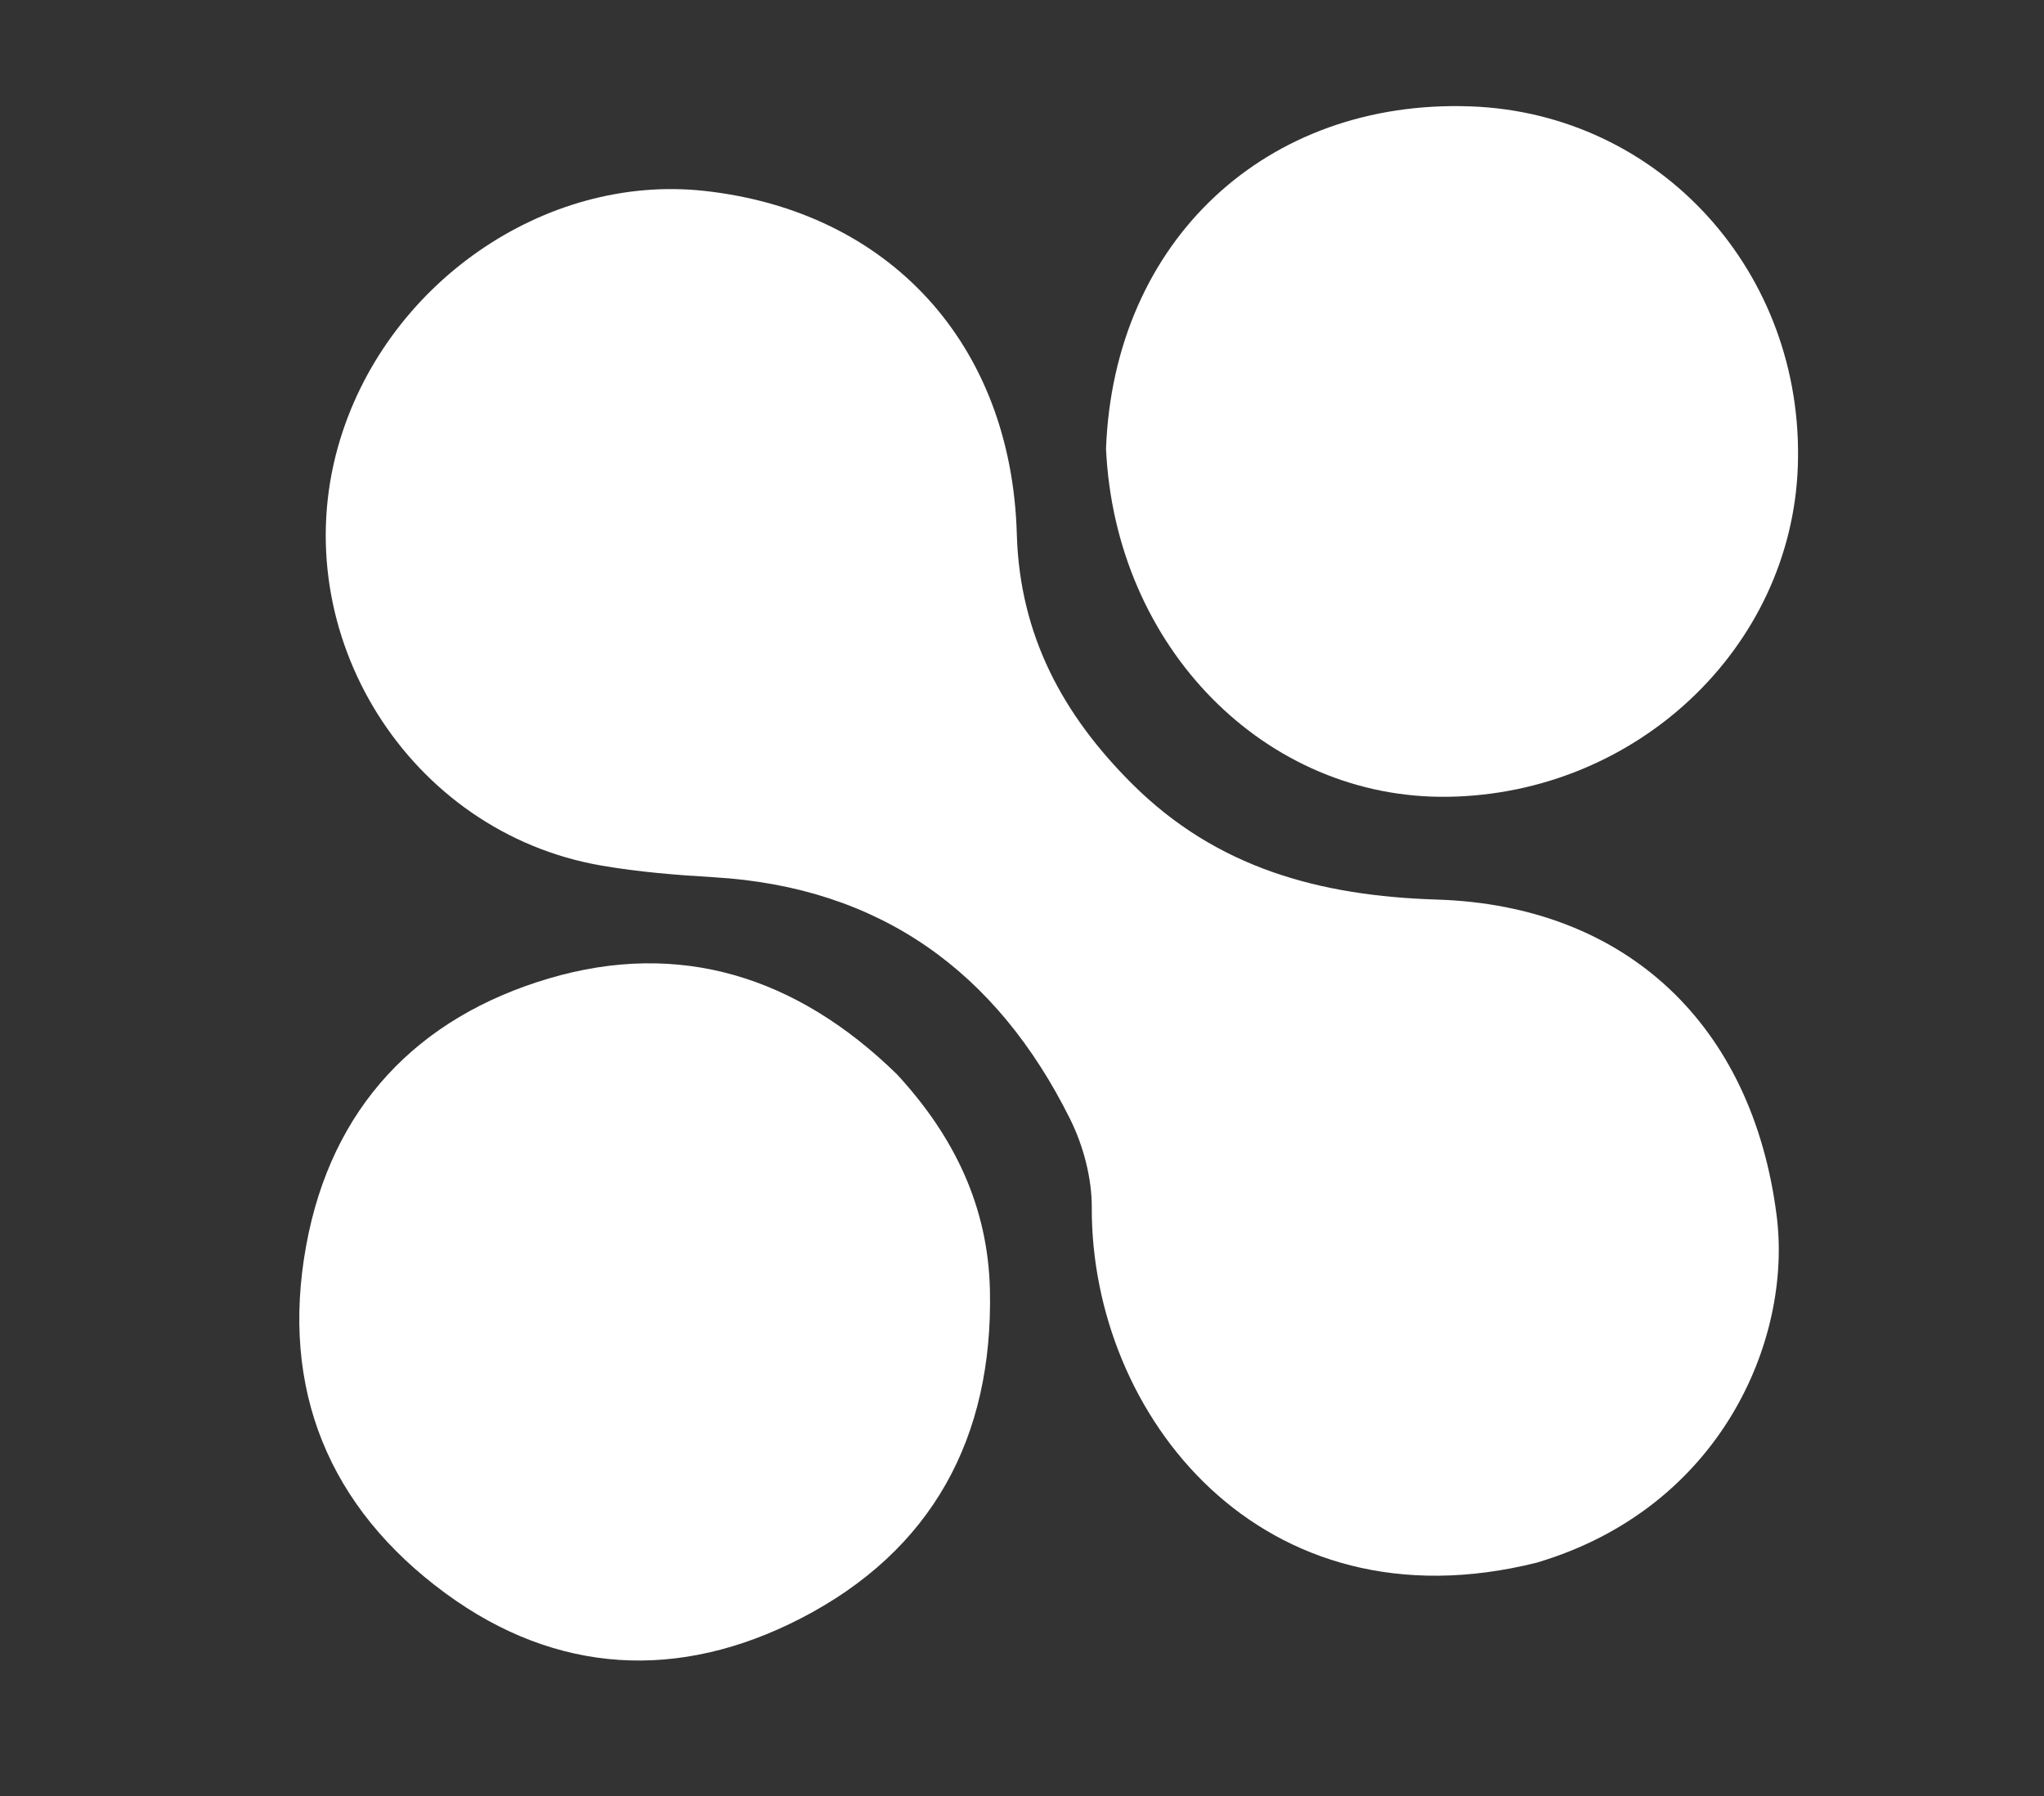
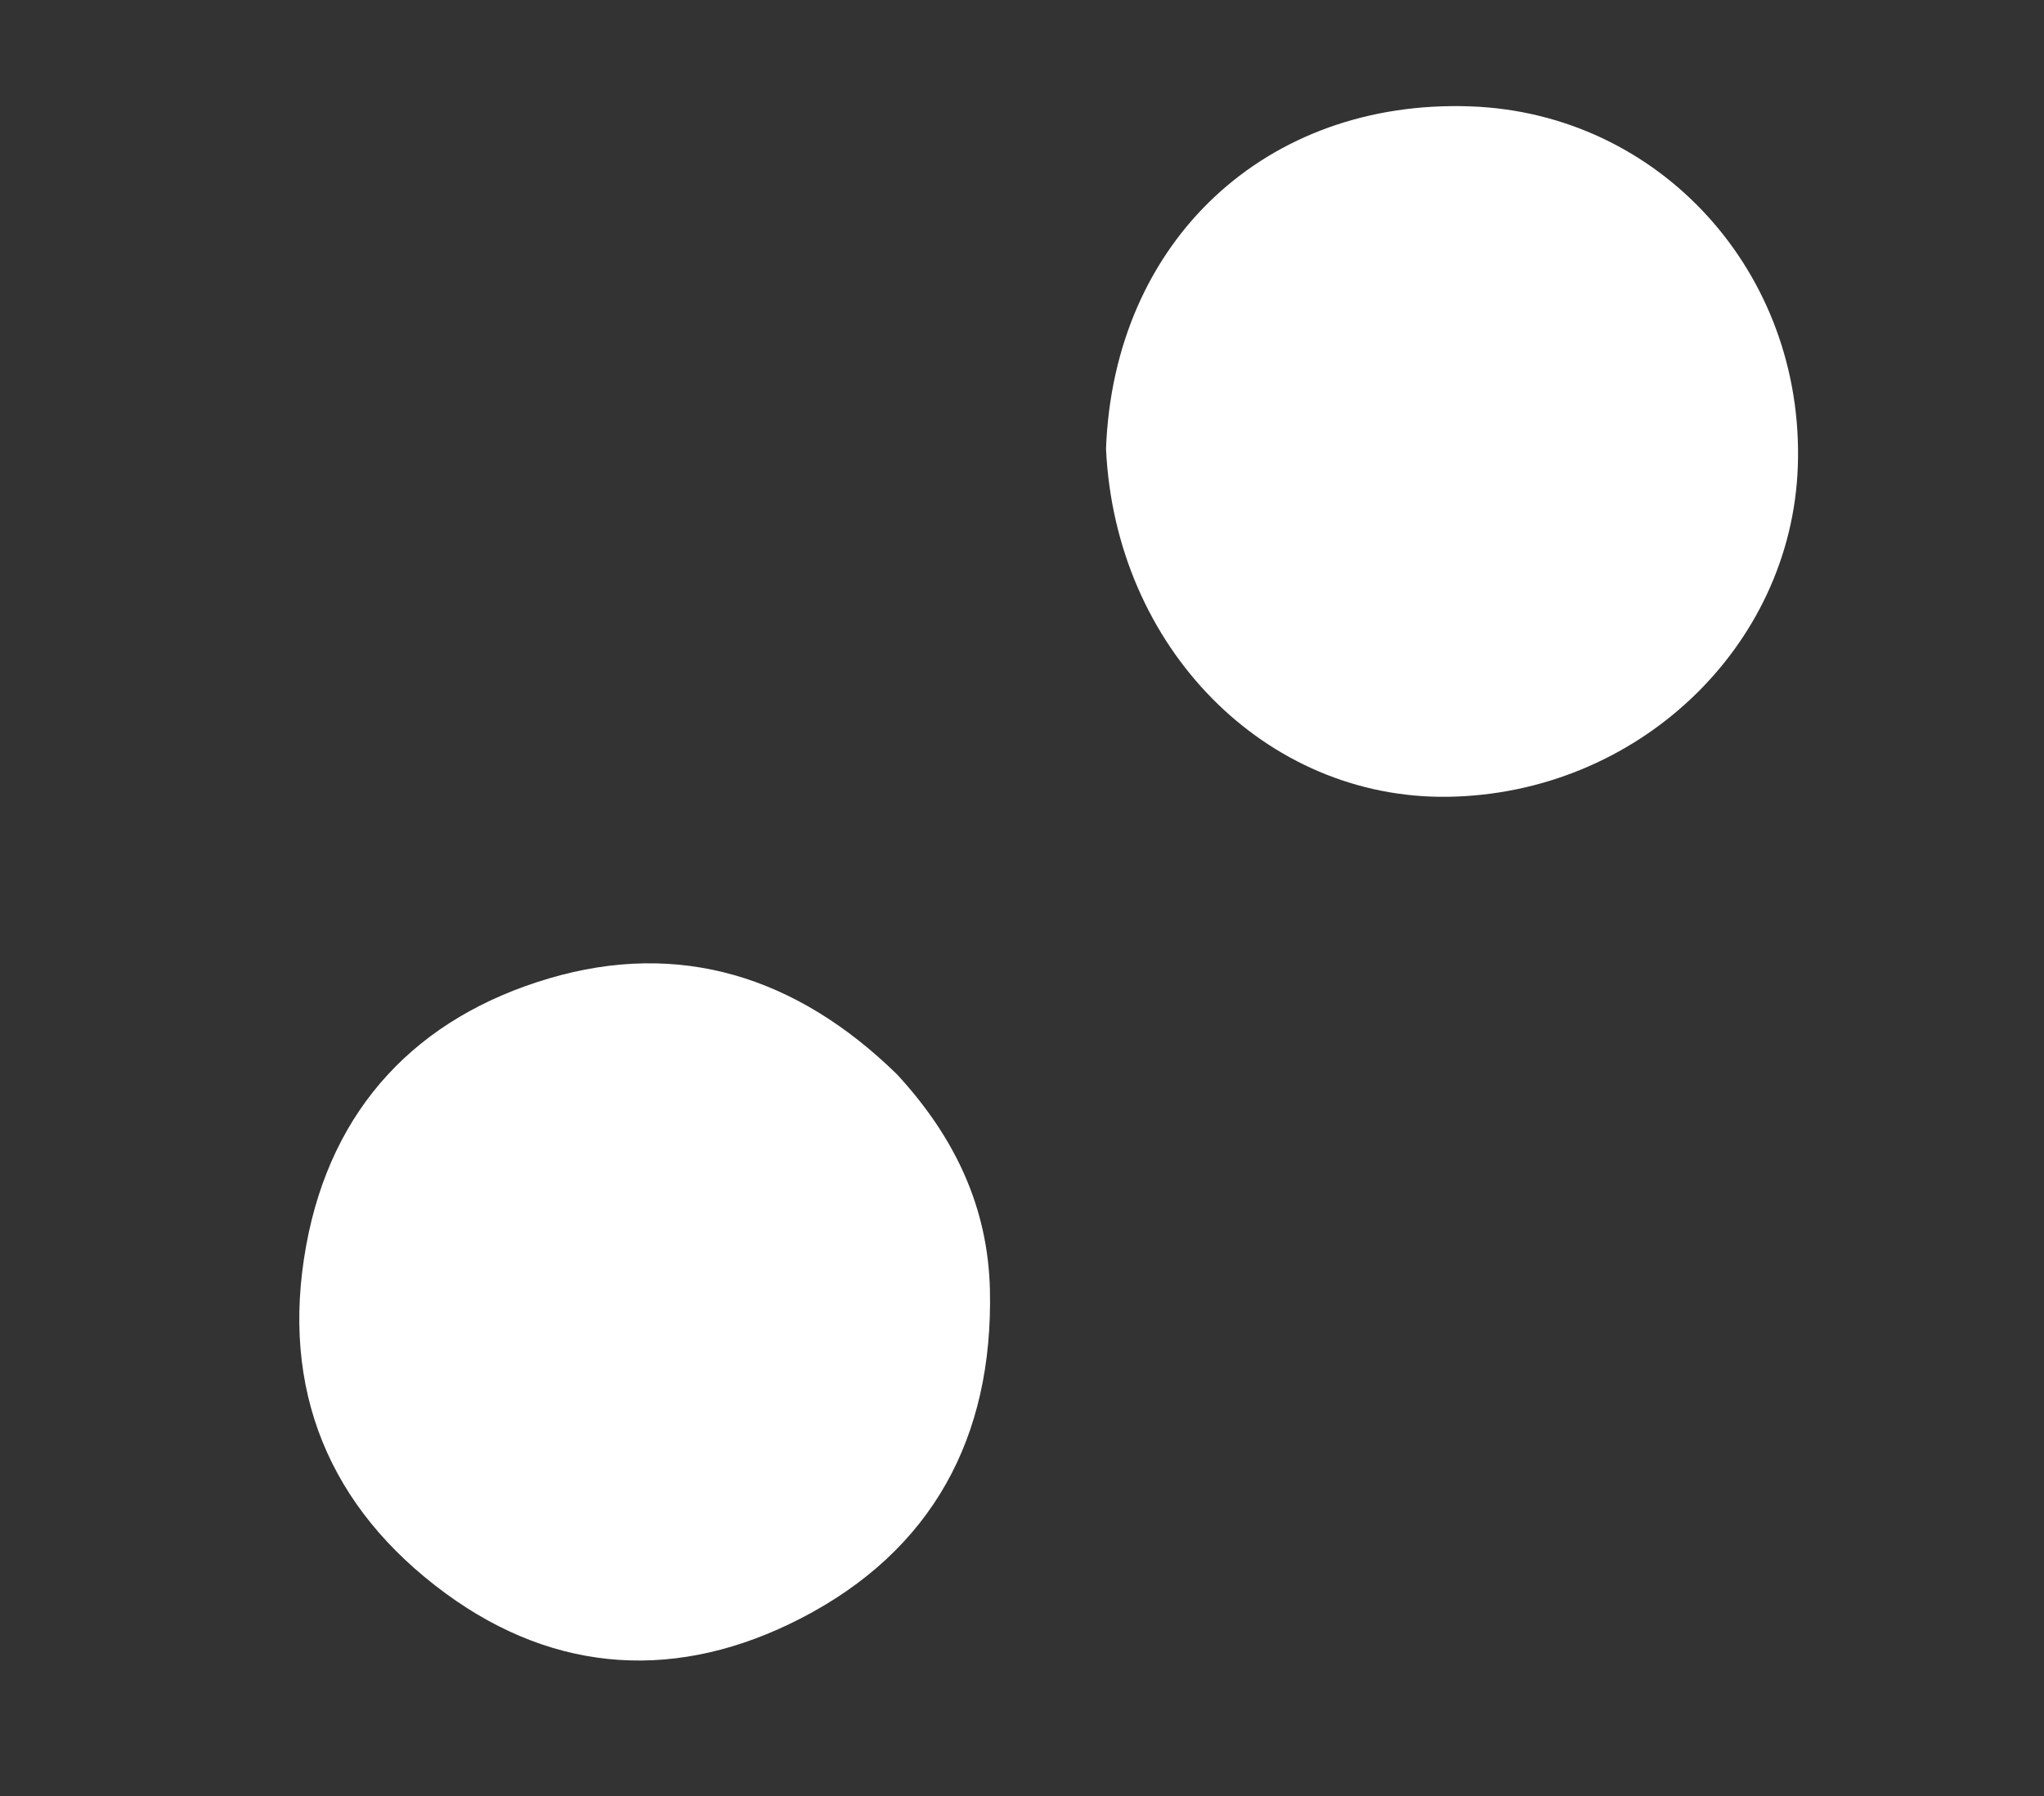
<svg xmlns="http://www.w3.org/2000/svg" width="198" height="174">
  <rect width="100%" height="100%" fill="#333333" stroke="none" />
-   <path d="M49.117 22.611c-17.831 5.305-24.736 21.603-23.224 33.577C28.23 74.69 40.439 86.274 58.819 86.847c11.378.355 21.324 3.07 29.472 11.169 6.714 6.674 10.931 14.395 11.211 24.235.527 18.473 12.39 31.277 30.23 33.251 15.561 1.722 31.086-9.096 35.515-24.747 5.152-18.208-6.849-37.395-25.498-40.613-3.589-.62-7.248-.919-10.889-1.133-16.163-.948-27.42-9.186-34.499-23.384-1.294-2.595-2.131-5.731-2.12-8.613.079-20.076-16.396-41.108-43.124-34.401Z" style="transform-box:fill-box;transform-origin:50% 50%;fill:#fff" transform="rotate(180 0 0)" />
  <path d="M111.121 69.926c9.721 9.494 21.053 13.016 33.695 9.283 12.74-3.763 21.089-12.494 23.526-25.89 2.535-13.935-2.211-25.396-13.499-33.684-10.746-7.889-22.628-8.498-34.391-2.442-12.752 6.565-18.66 17.54-18.345 31.813.177 8.006 3.381 14.82 9.014 20.92Zm-20.259 60.6c-.895-19.313-15.49-33.976-33.112-33.721-18.281.264-33.294 14.447-33.904 32.029-.651 18.766 13.39 34.203 31.708 34.86 19.76.708 34.547-12.992 35.308-33.168Z" style="transform-box:fill-box;transform-origin:50% 50%;fill:#fff" transform="rotate(180 0 0)" />
</svg>